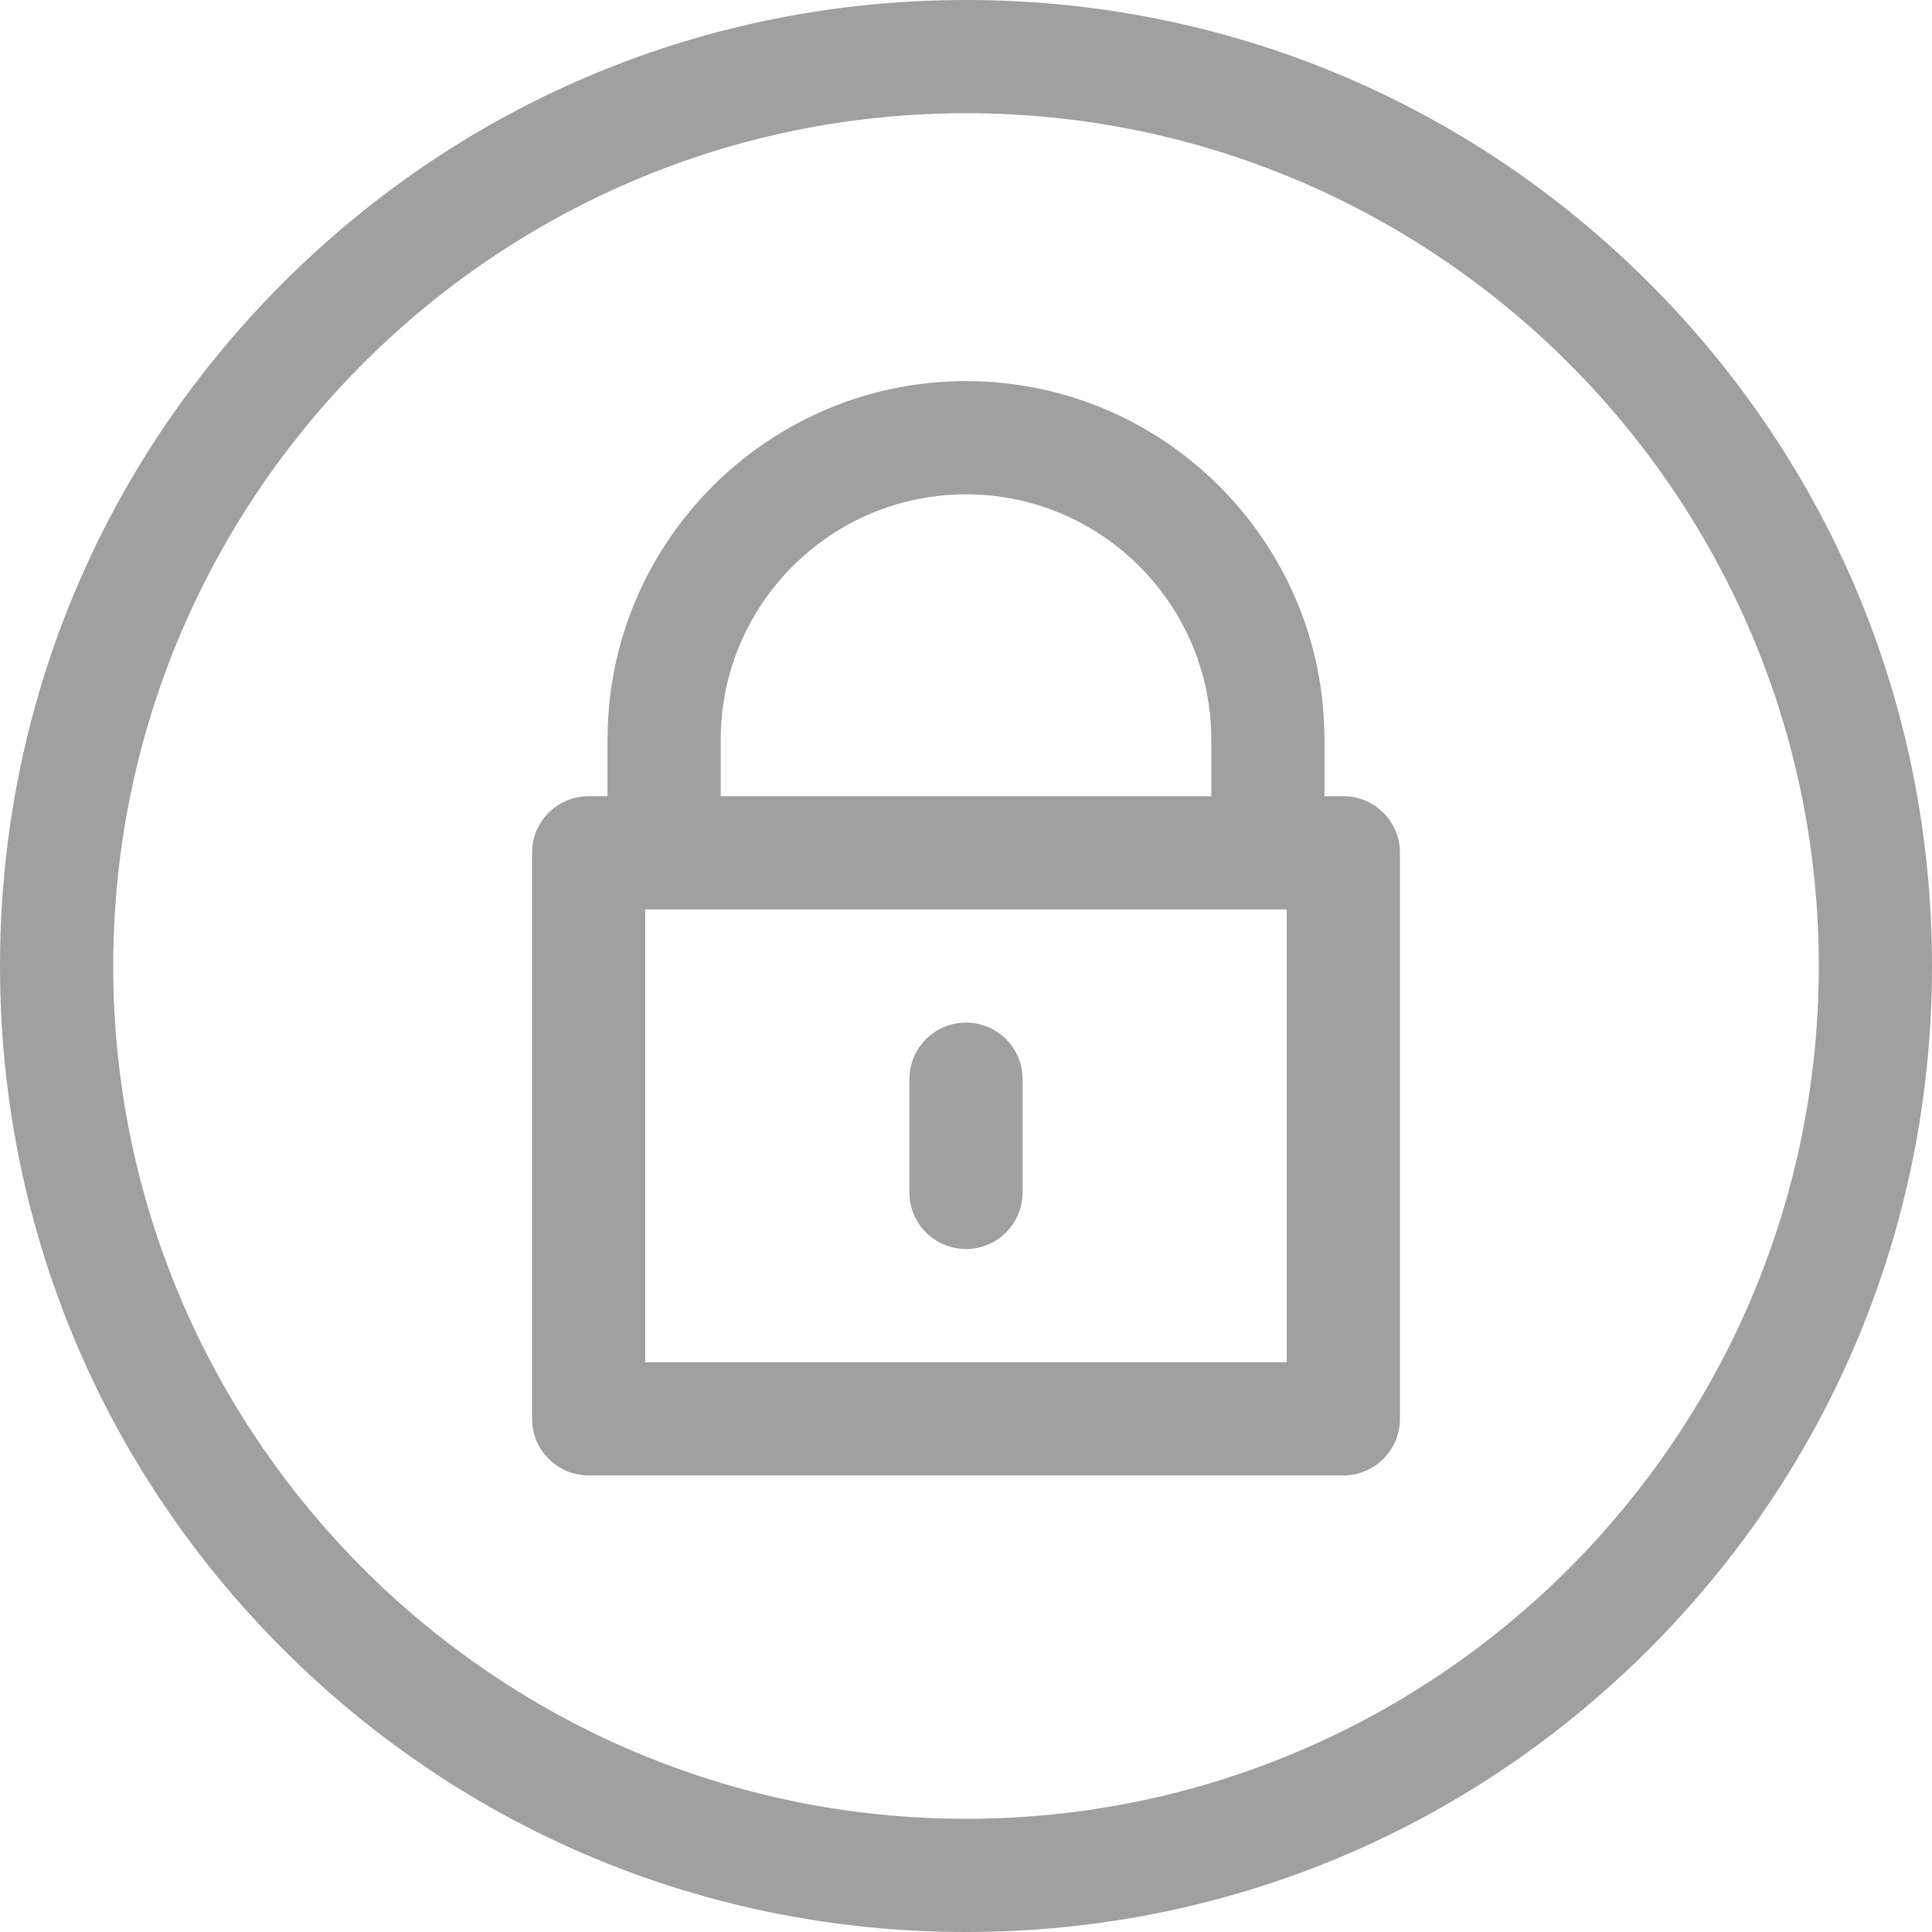
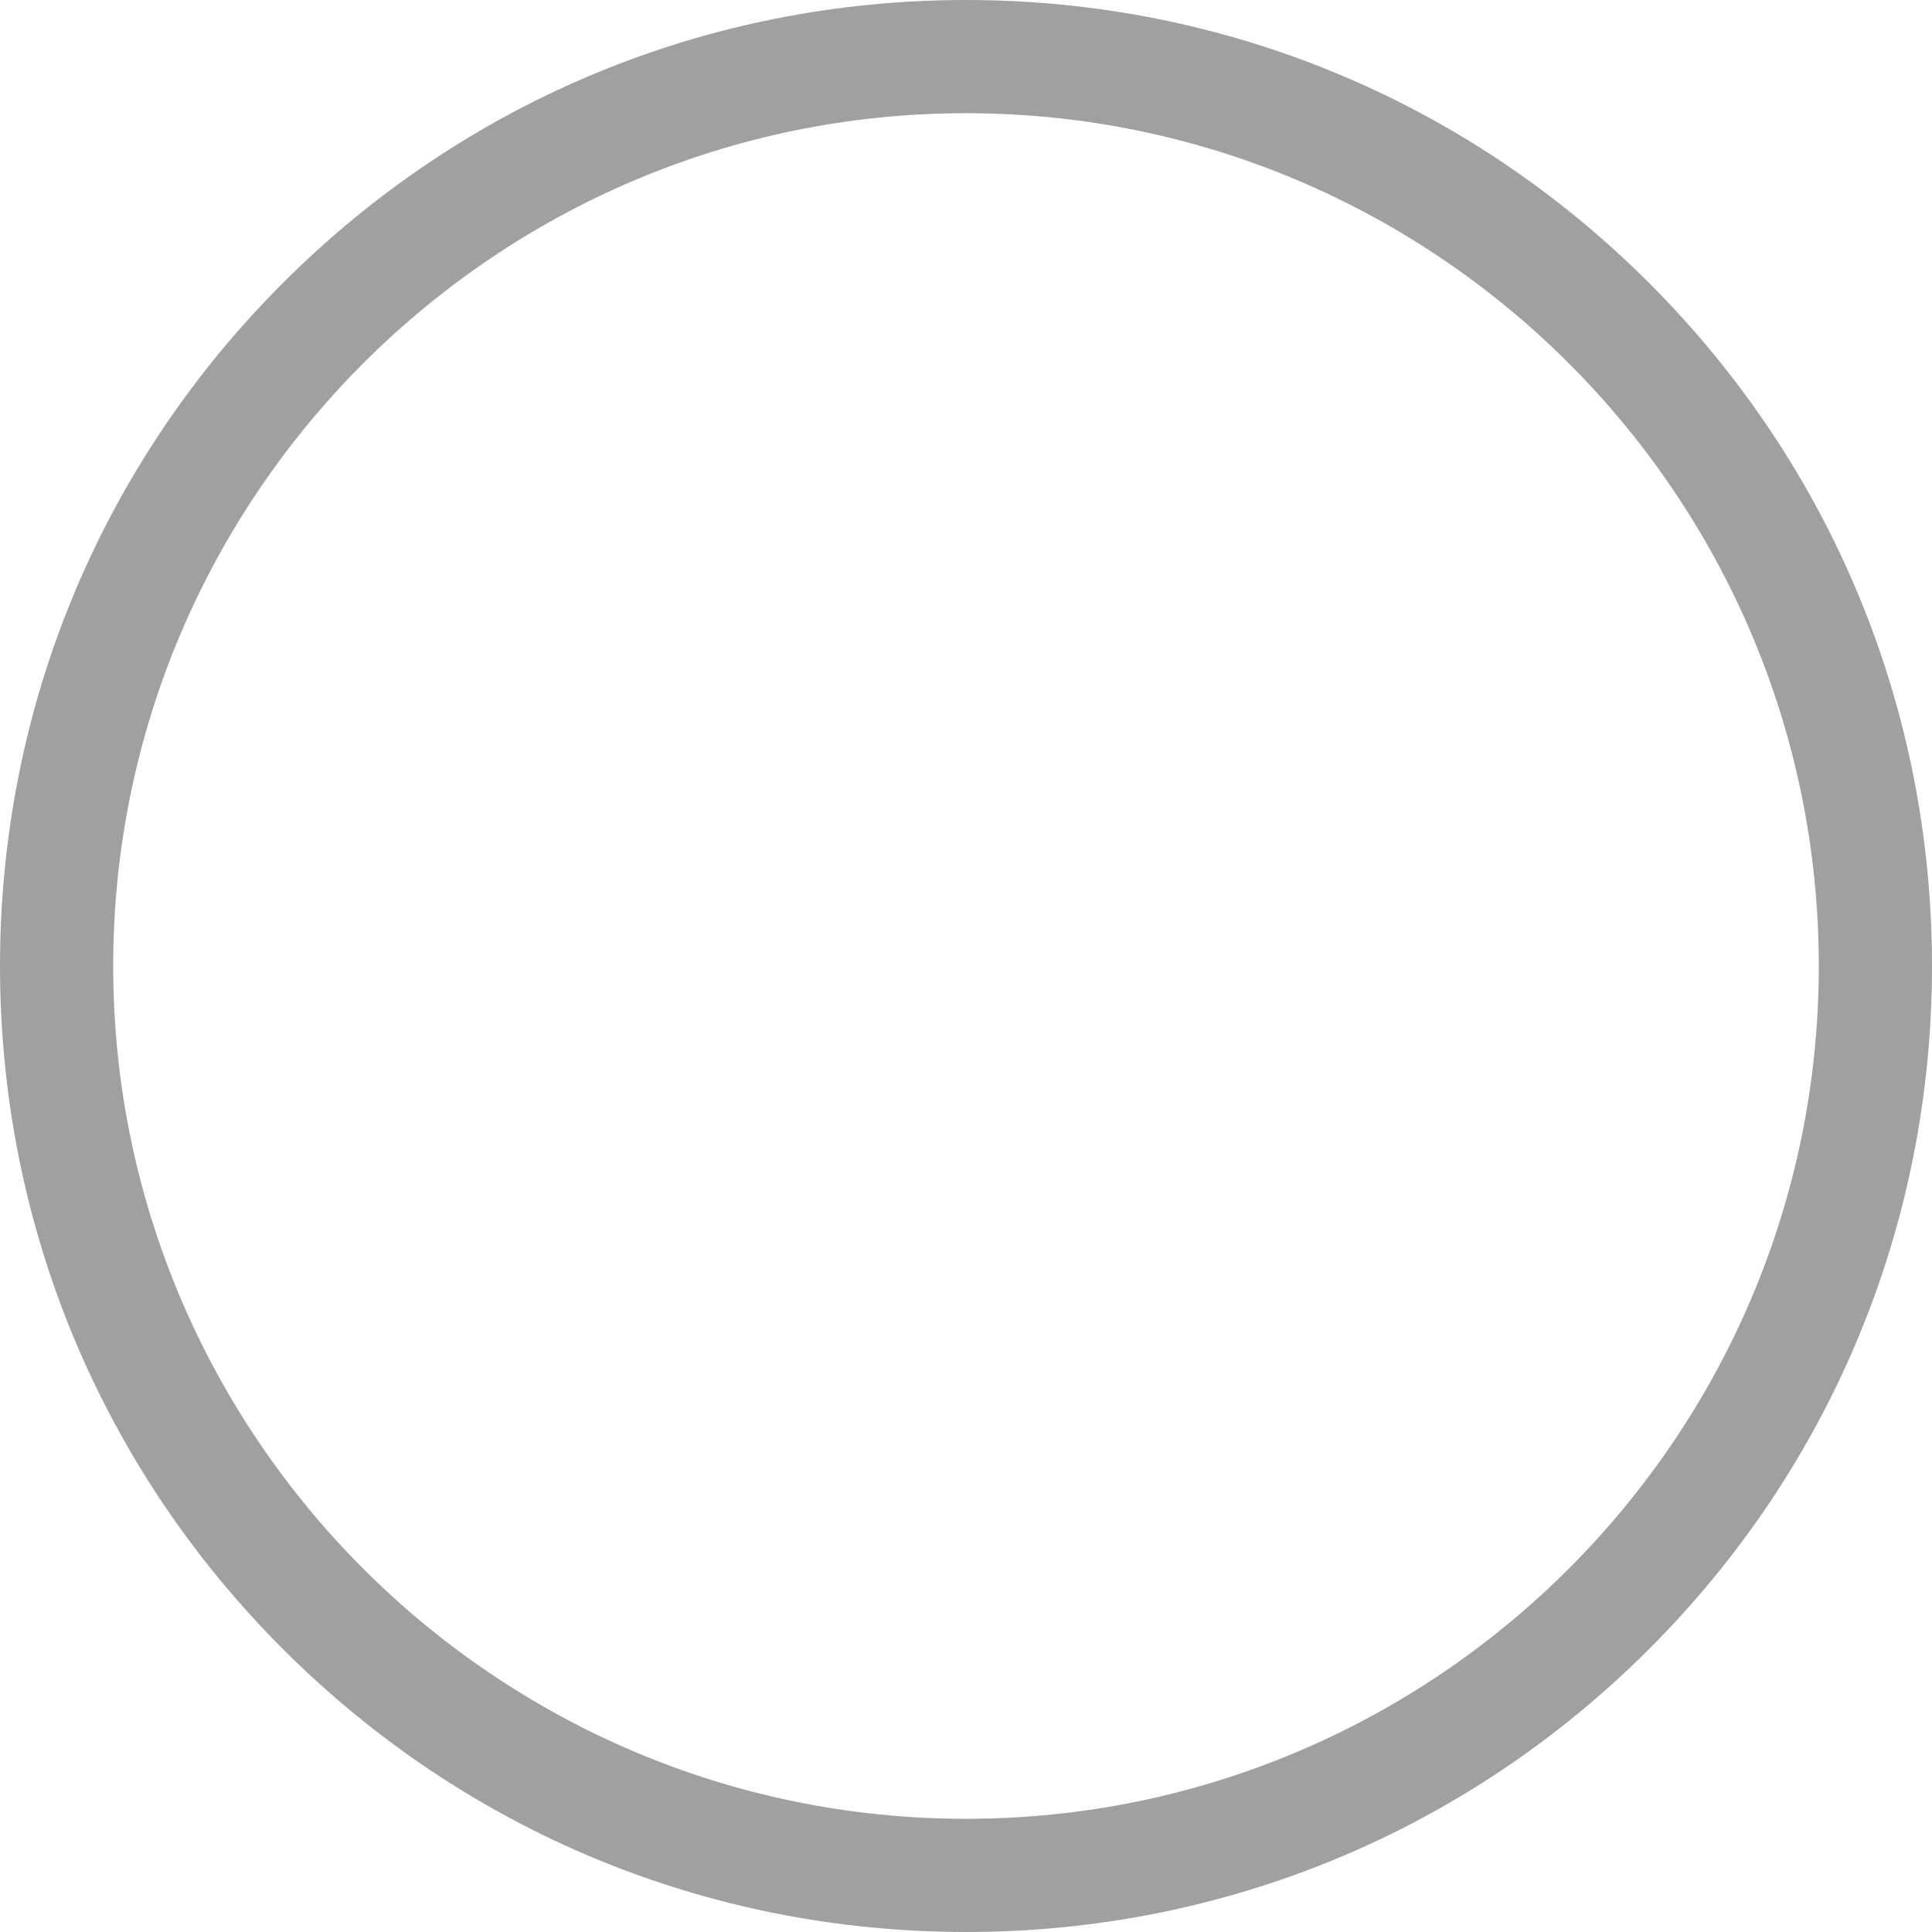
<svg xmlns="http://www.w3.org/2000/svg" id="Capa_1" enable-background="new 0 0 512 512" height="512px" viewBox="0 0 512 512" width="512px">
  <g>
    <g>
      <path d="m437.02 74.98c-48.353-48.351-112.64-74.98-181.02-74.98s-132.667 26.629-181.02 74.98c-48.351 48.353-74.98 112.64-74.98 181.02s26.629 132.667 74.98 181.02c48.353 48.351 112.64 74.98 181.02 74.98s132.667-26.629 181.02-74.98c48.351-48.353 74.98-112.64 74.98-181.02s-26.629-132.667-74.98-181.02zm-181.02 407.02c-124.617 0-226-101.383-226-226s101.383-226 226-226 226 101.383 226 226-101.383 226-226 226z" data-original="#000000" class="active-path" data-old_color="#000000" fill="#A0A0A0" />
-       <path d="m256 271c-8.284 0-15 6.716-15 15v30c0 8.284 6.716 15 15 15s15-6.716 15-15v-30c0-8.284-6.716-15-15-15z" data-original="#000000" class="active-path" data-old_color="#000000" fill="#A0A0A0" />
-       <path d="m356 211h-5v-15c0-52.383-42.617-95-95-95s-95 42.617-95 95v15h-5c-8.284 0-15 6.716-15 15v150c0 8.284 6.716 15 15 15h200c8.284 0 15-6.716 15-15v-150c0-8.284-6.716-15-15-15zm-165-15c0-35.841 29.159-65 65-65s65 29.159 65 65v15h-130zm150 165h-170v-120h170z" data-original="#000000" class="active-path" data-old_color="#000000" fill="#A0A0A0" />
    </g>
  </g>
</svg>